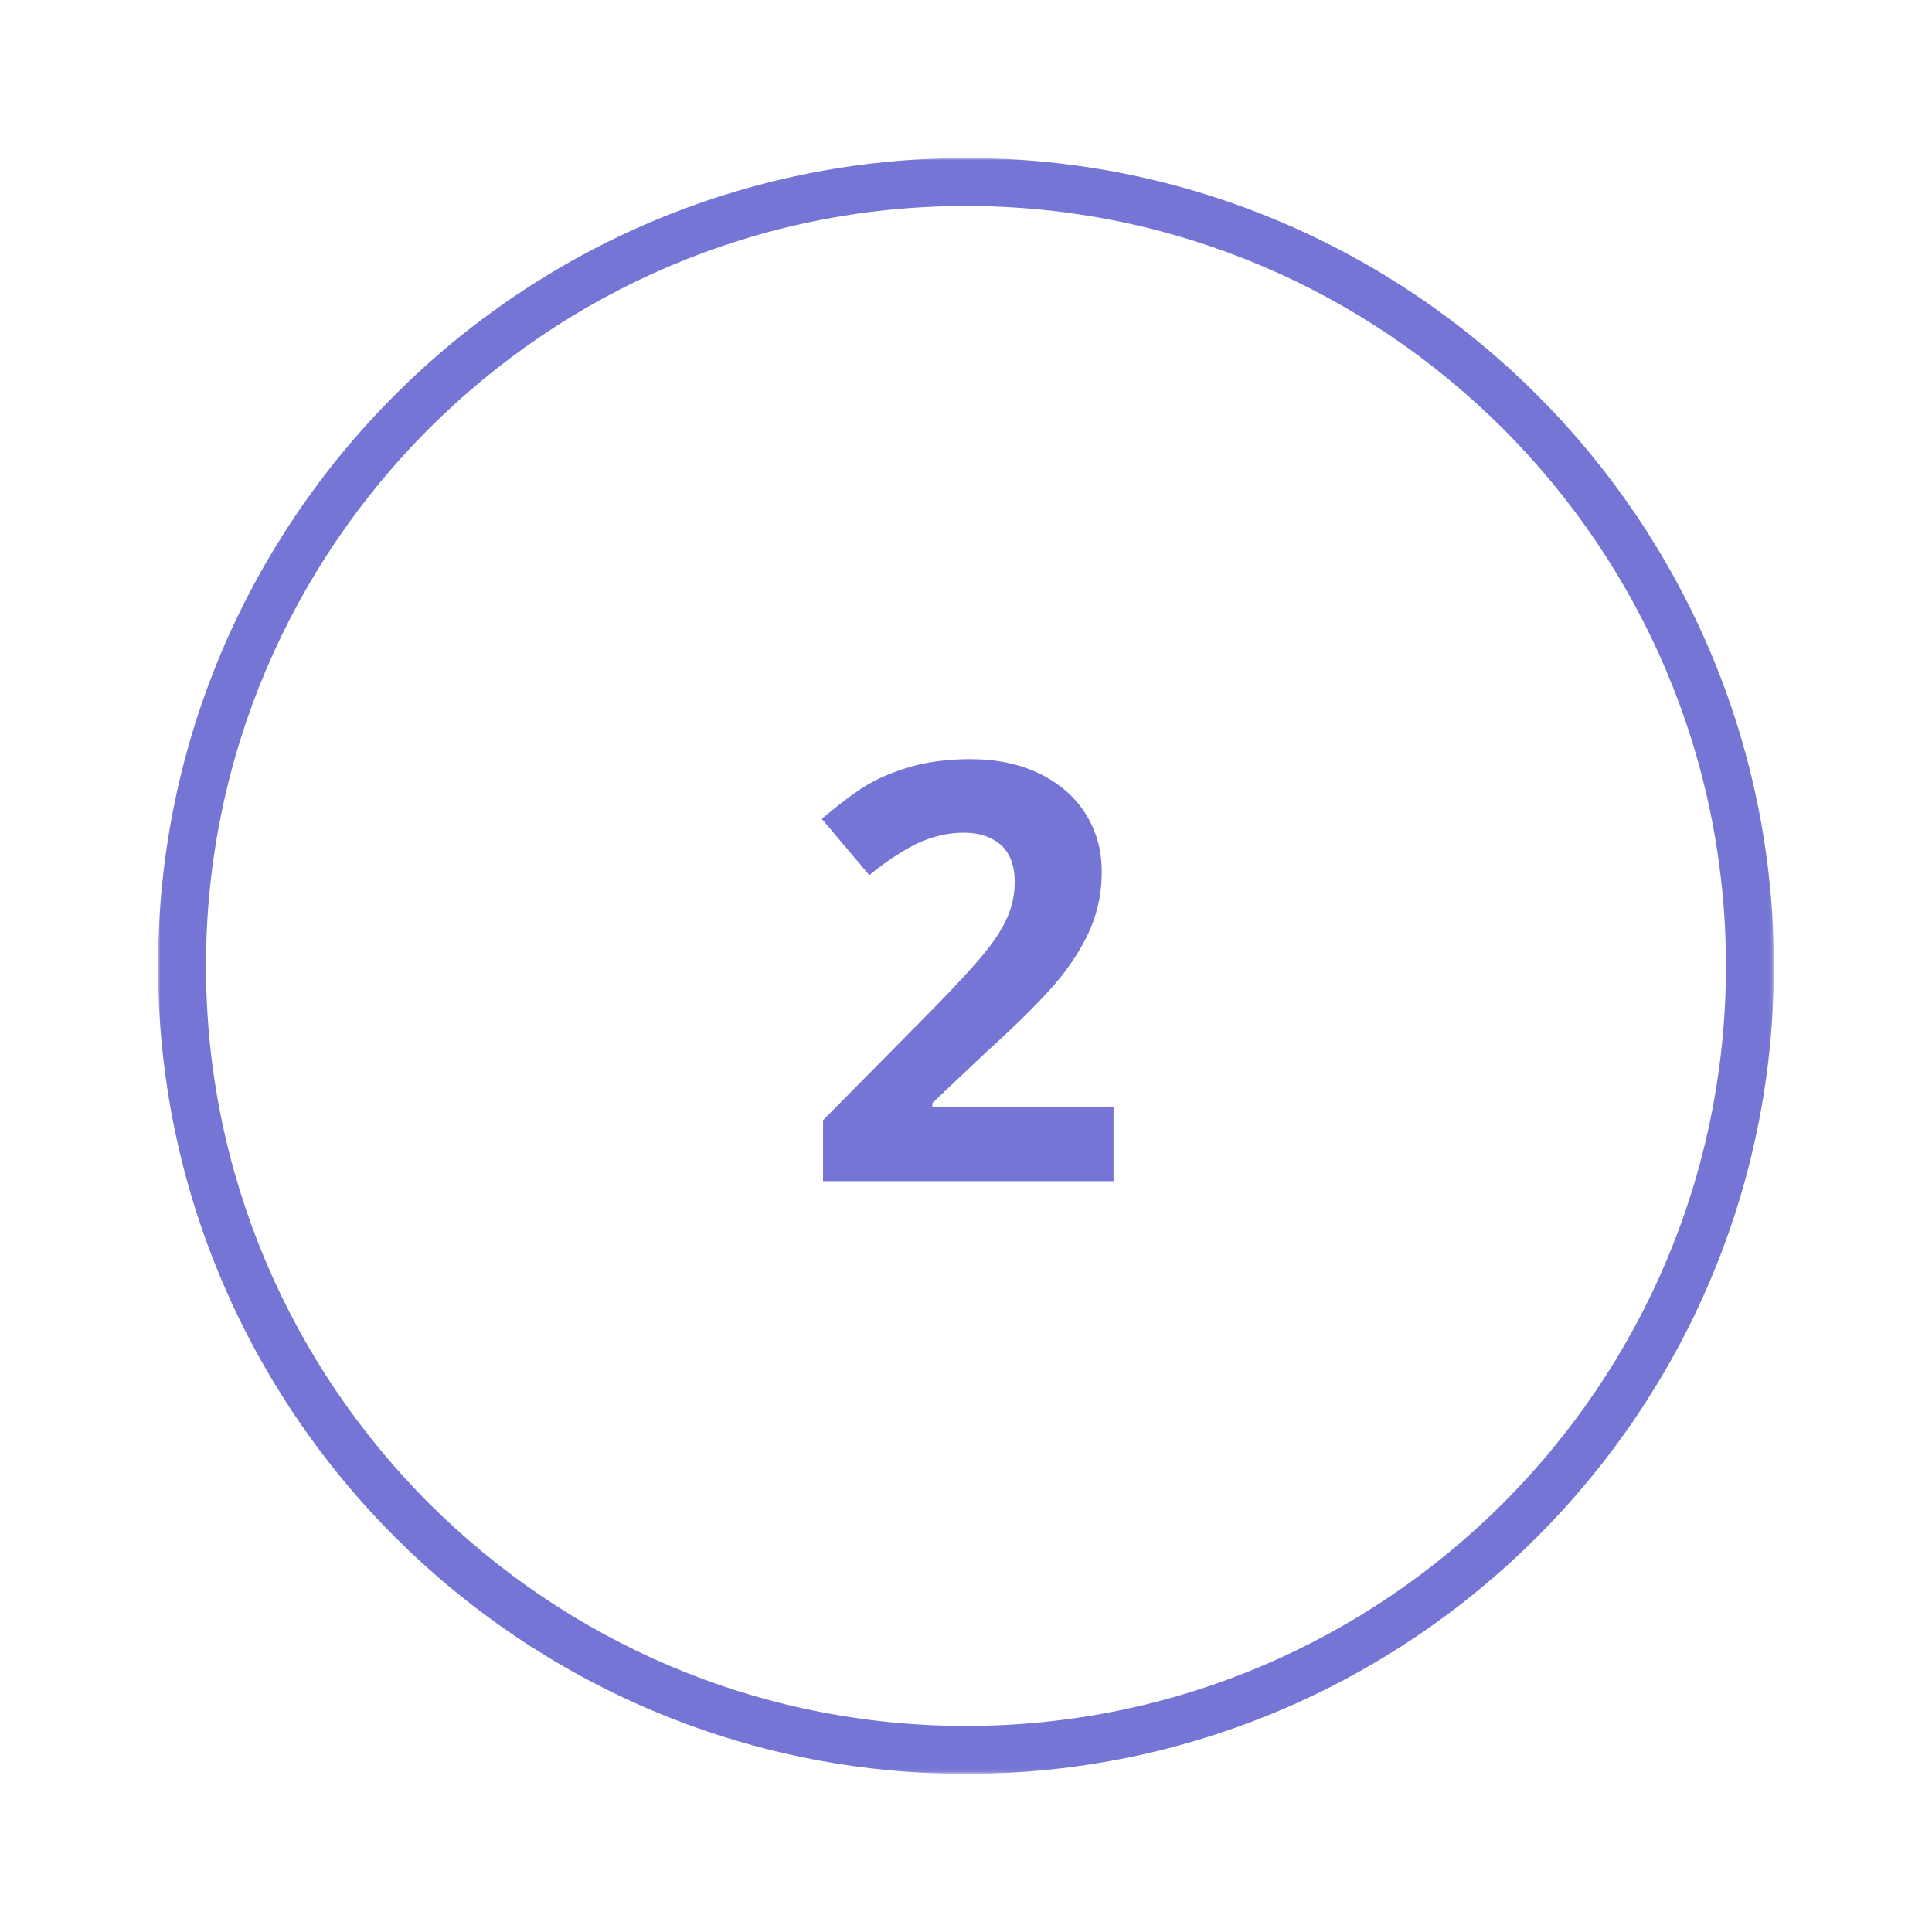
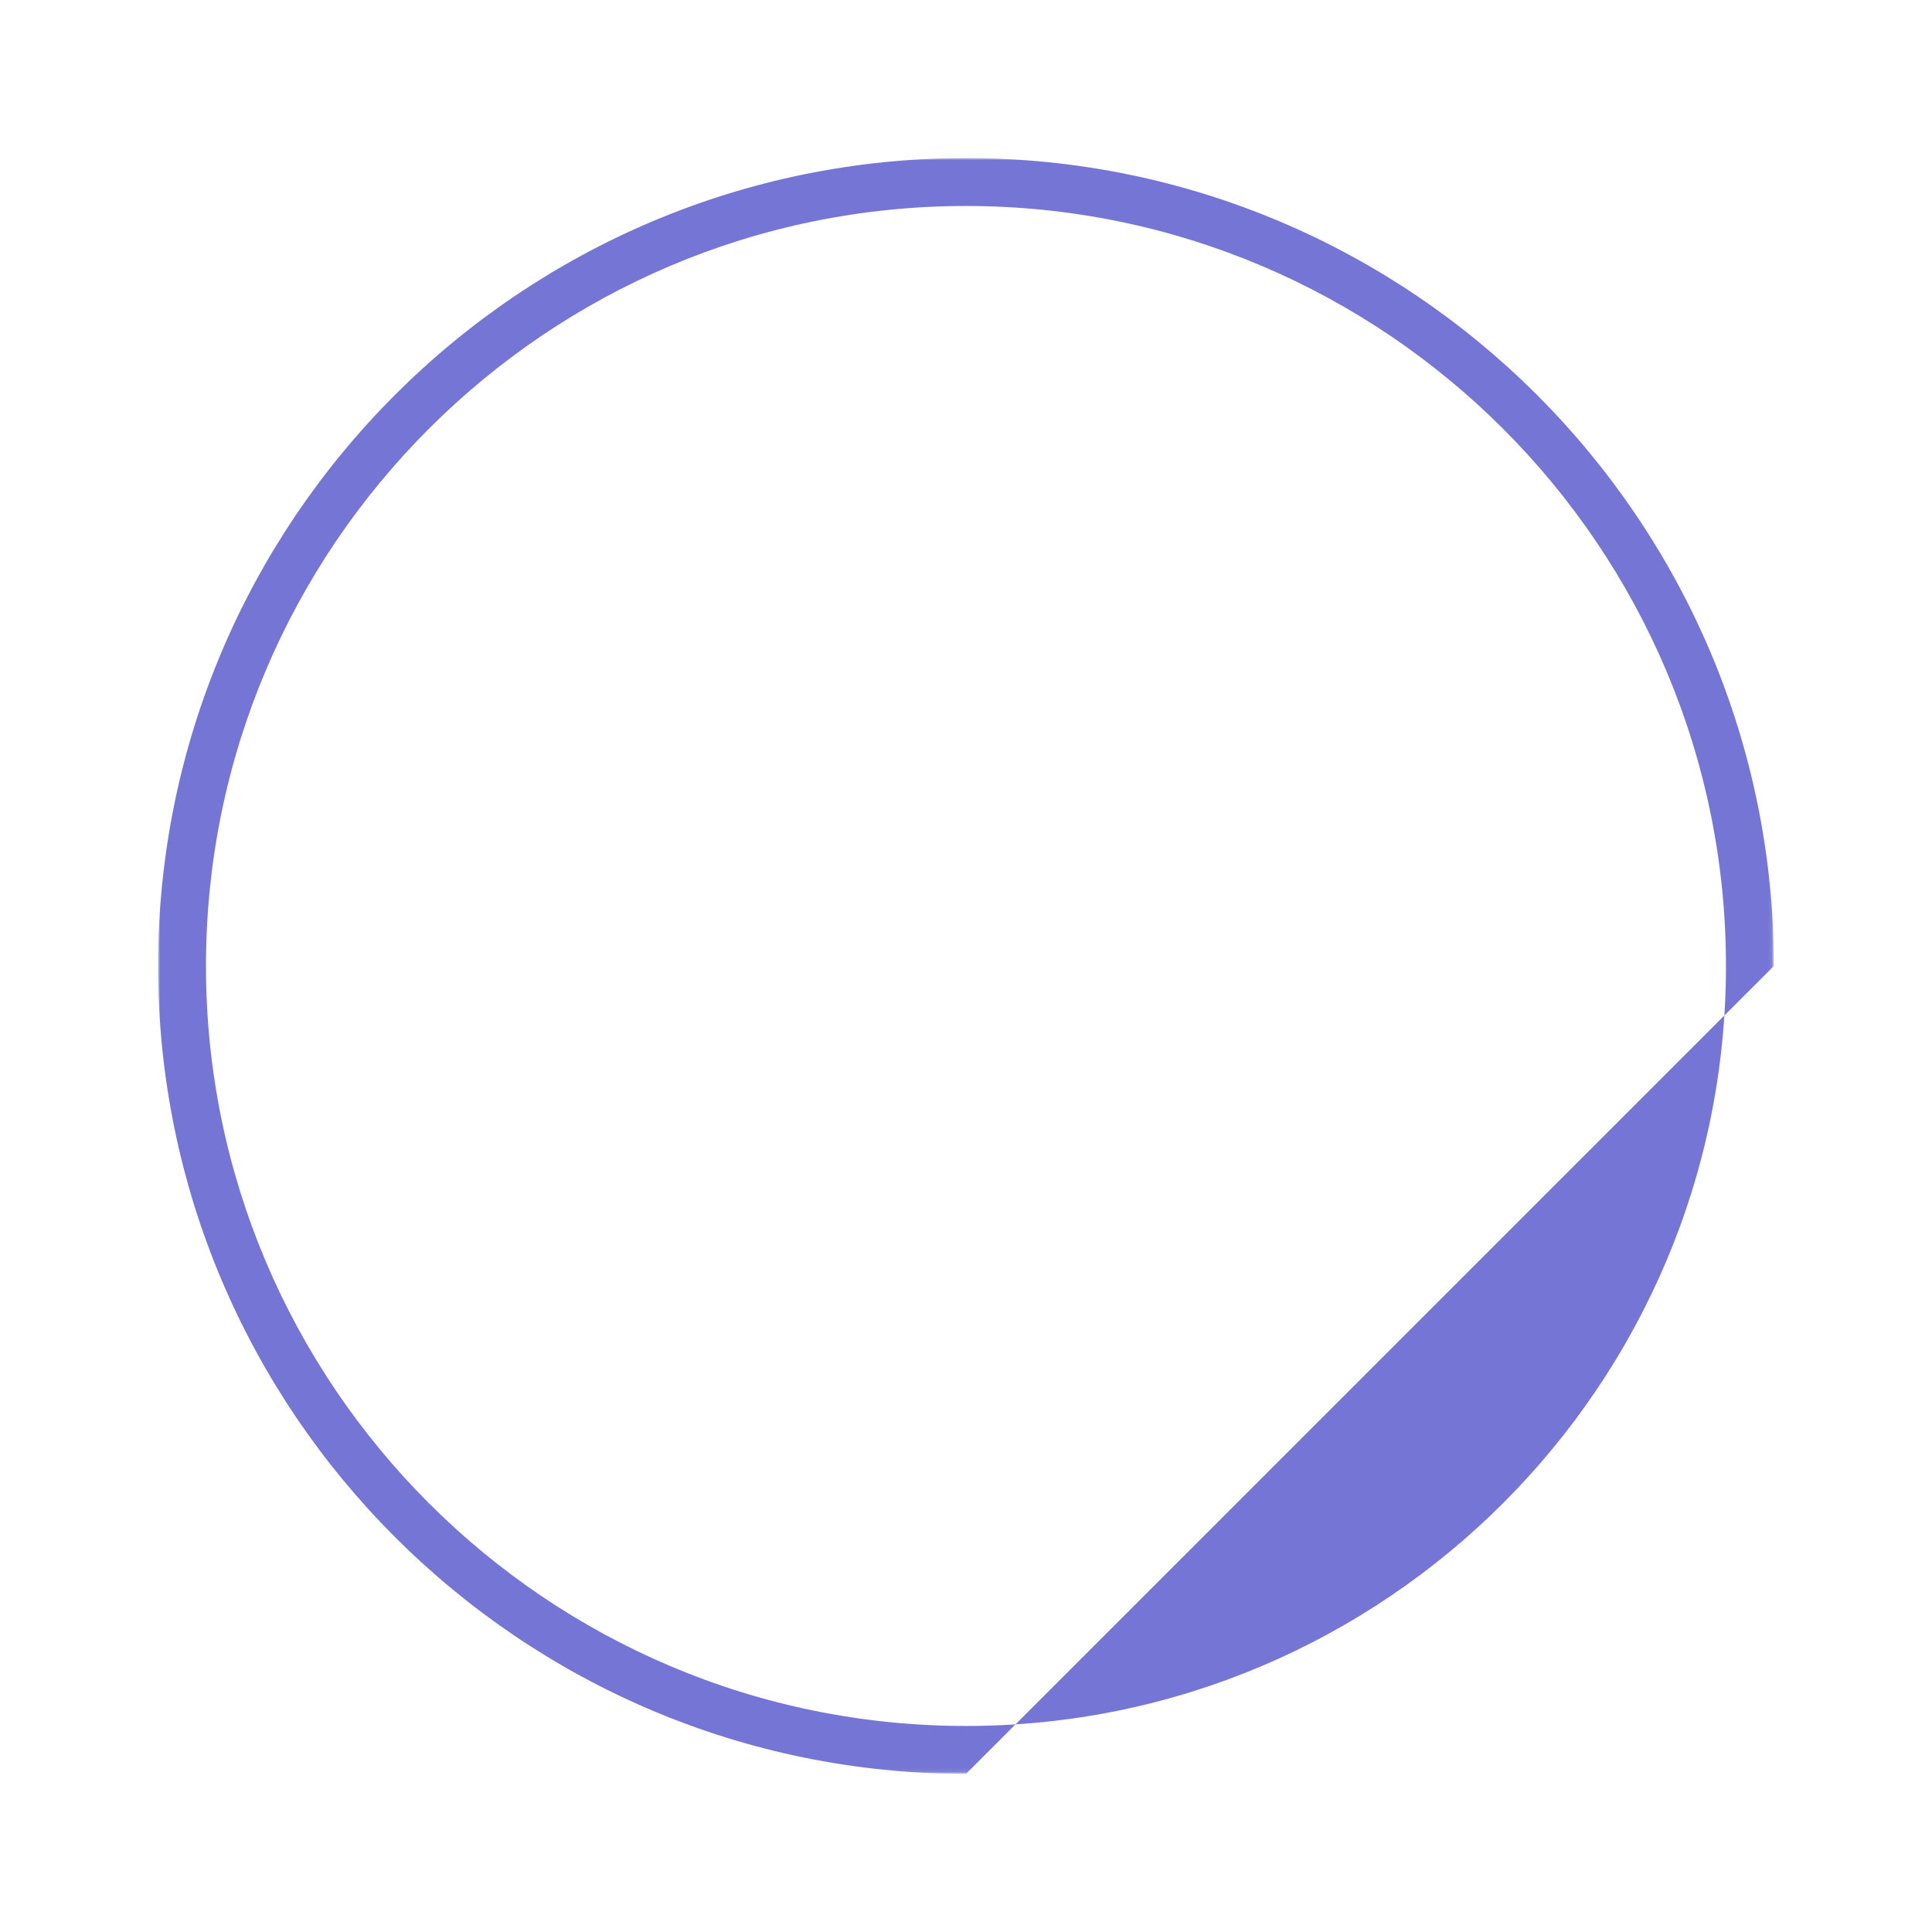
<svg xmlns="http://www.w3.org/2000/svg" width="500" height="500" viewBox="0 0 500 500" fill="none">
  <mask id="mask0_433_879" style="mask-type:luminance" maskUnits="userSpaceOnUse" x="40" y="40" width="419" height="419">
    <path d="M40.906 40.906H458.906V458.906H40.906V40.906Z" fill="white" />
  </mask>
  <g mask="url(#mask0_433_879)">
-     <path d="M249.995 459.078C134.682 459.078 40.906 365.307 40.906 249.995C40.906 134.682 134.682 40.906 249.995 40.906C365.307 40.906 459.078 134.682 459.078 249.995C459.078 365.307 365.307 459.078 249.995 459.078ZM249.995 53.307C141.531 53.307 53.307 141.531 53.307 249.995C53.307 358.453 141.531 446.677 249.995 446.677C358.453 446.677 446.677 358.453 446.677 249.995C446.677 141.531 358.453 53.307 249.995 53.307Z" fill="#7475D5" />
+     <path d="M249.995 459.078C134.682 459.078 40.906 365.307 40.906 249.995C40.906 134.682 134.682 40.906 249.995 40.906C365.307 40.906 459.078 134.682 459.078 249.995ZM249.995 53.307C141.531 53.307 53.307 141.531 53.307 249.995C53.307 358.453 141.531 446.677 249.995 446.677C358.453 446.677 446.677 358.453 446.677 249.995C446.677 141.531 358.453 53.307 249.995 53.307Z" fill="#7475D5" />
  </g>
-   <path d="M288.287 305.693H213.006V289.917L239.985 262.609C248.037 254.453 253.256 248.688 255.652 245.531C258.152 242.38 259.891 239.443 260.98 236.719C262.068 234 262.61 231.172 262.61 228.344C262.61 223.995 261.417 220.839 259.021 218.661C256.631 216.594 253.475 215.505 249.449 215.505C245.313 215.505 241.183 216.484 237.266 218.339C233.35 220.297 229.214 223.016 224.975 226.495L212.678 211.917C218.011 207.458 222.36 204.193 225.844 202.344C229.324 200.495 233.131 199.083 237.266 197.995C241.402 197.016 245.969 196.469 251.079 196.469C257.824 196.469 263.699 197.667 268.923 200.167C274.037 202.672 278.058 206.042 280.886 210.505C283.719 214.964 285.131 219.969 285.131 225.625C285.131 230.63 284.261 235.198 282.521 239.547C280.782 243.901 278.058 248.359 274.469 252.932C270.771 257.5 264.355 264.026 255.105 272.401L241.292 285.458V286.438H288.178V305.693H288.287Z" fill="#7475D5" />
</svg>